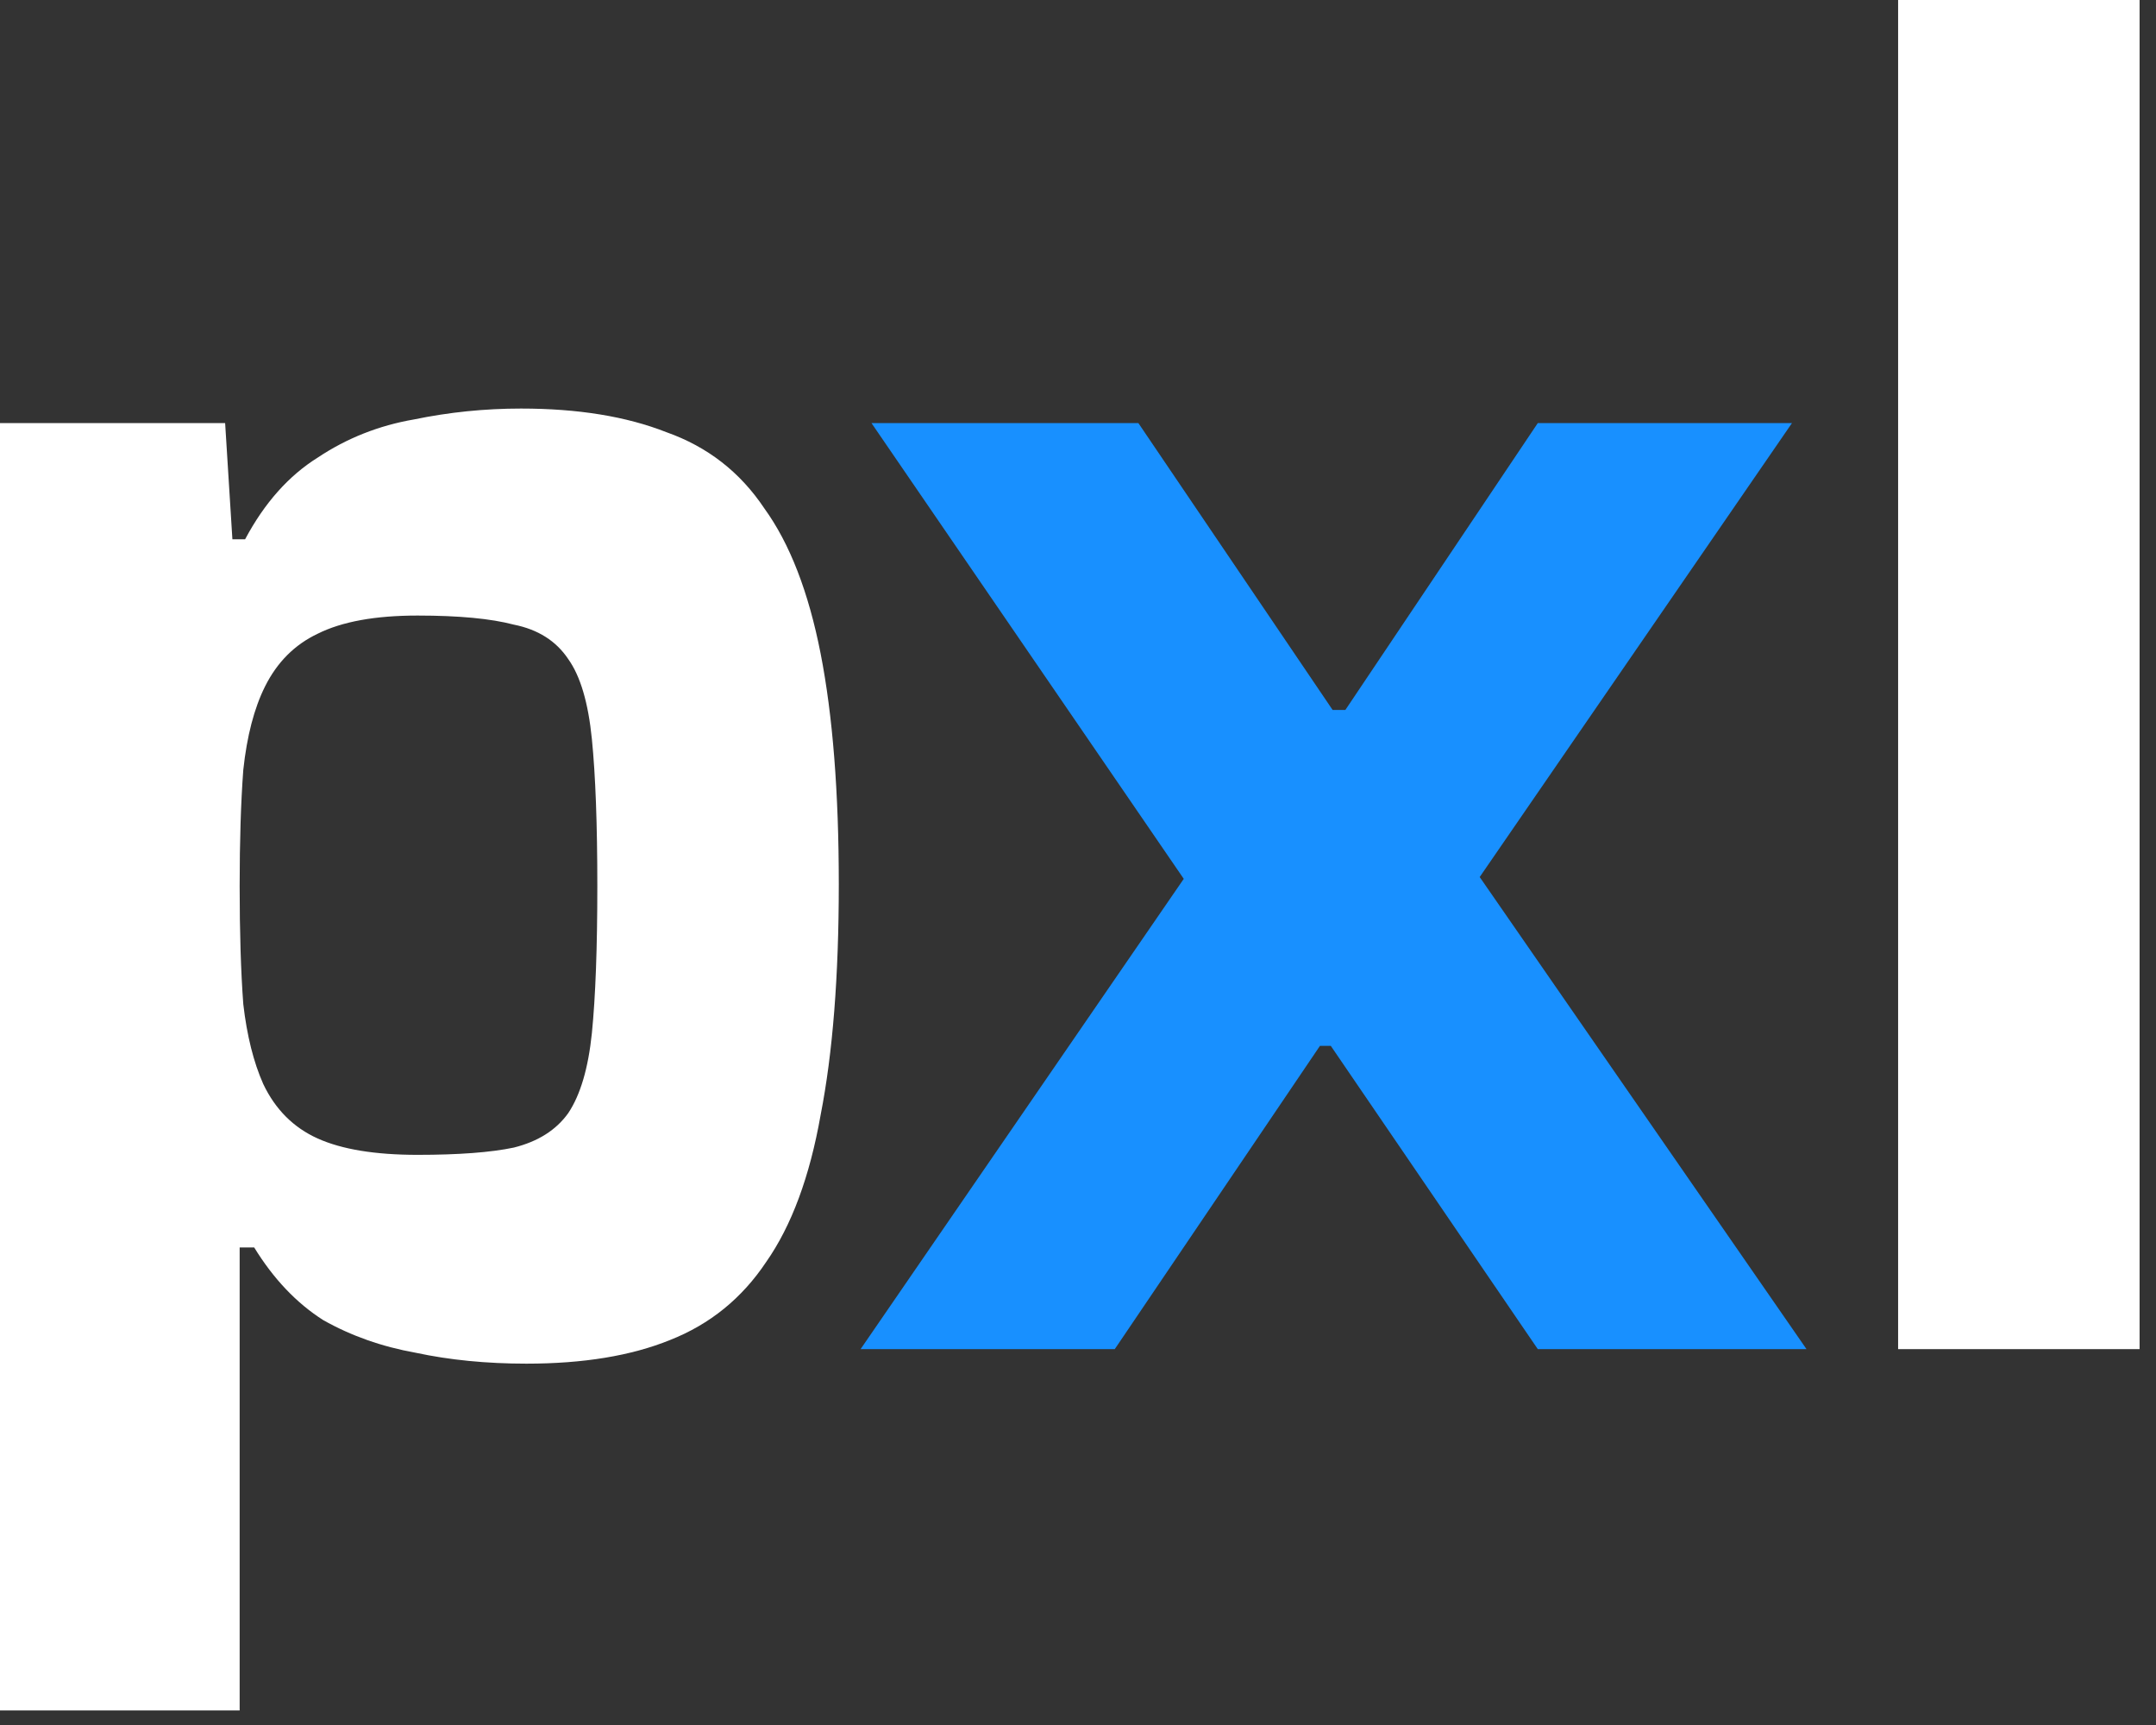
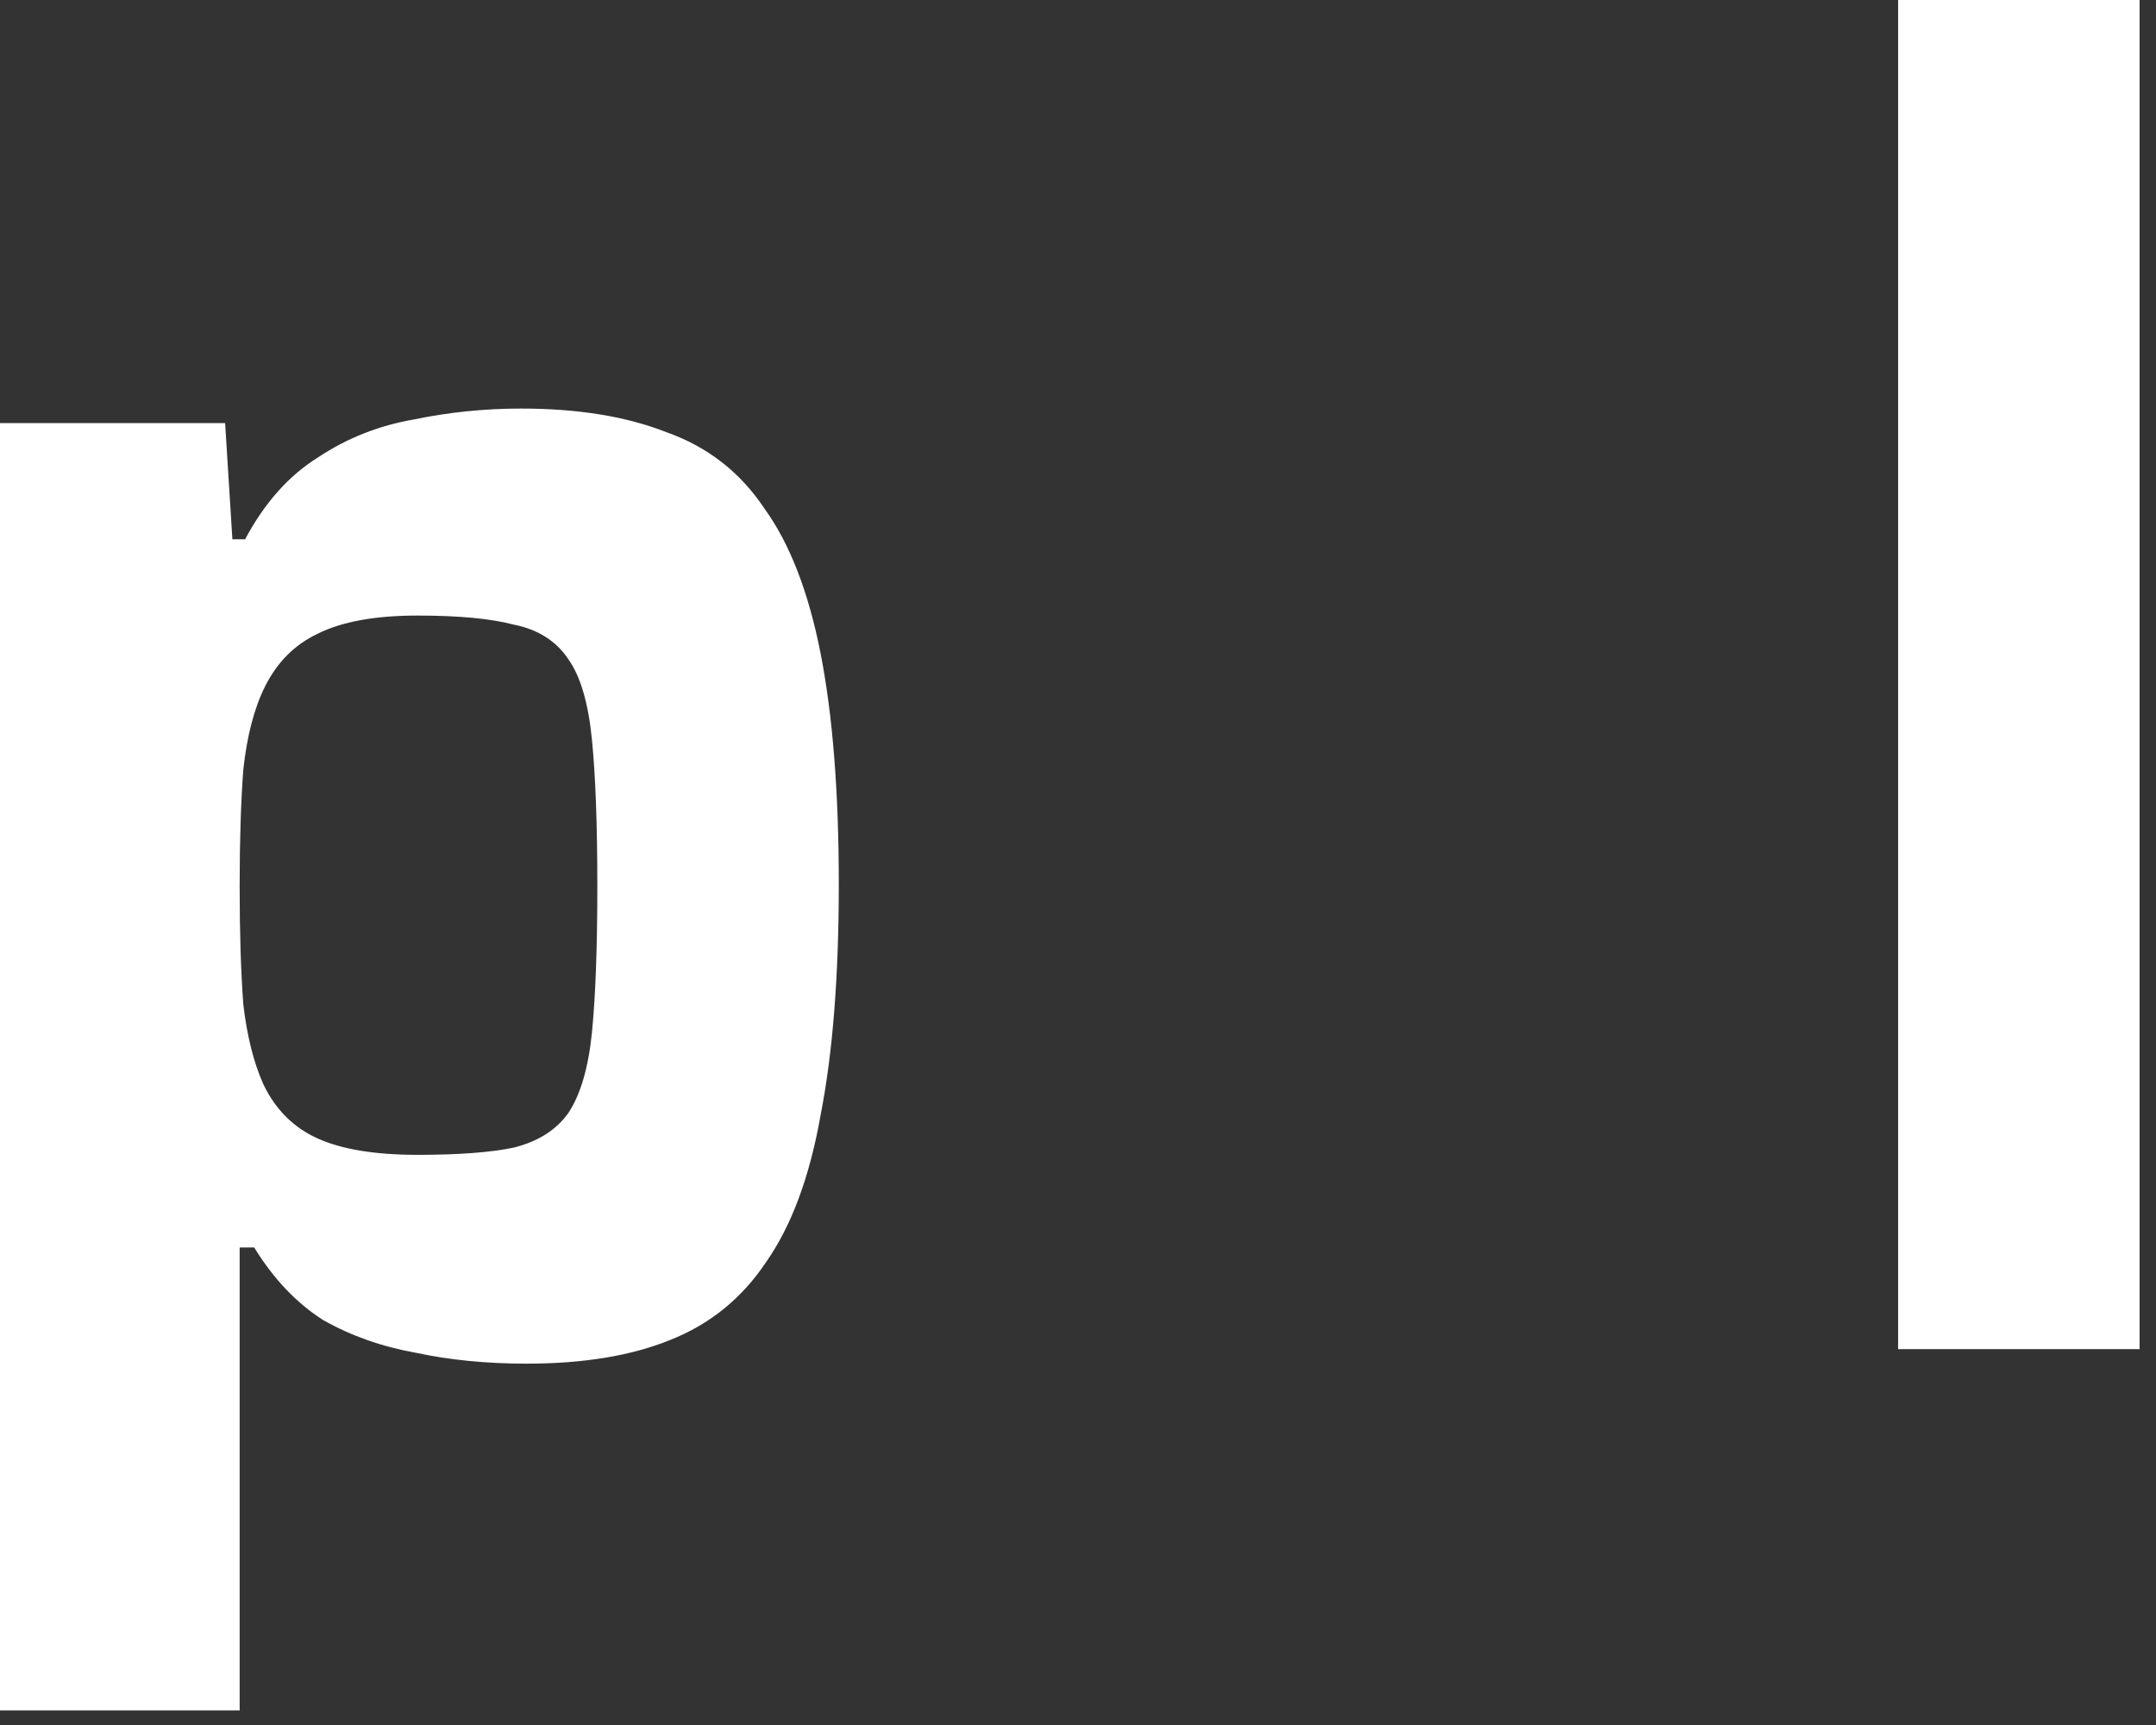
<svg xmlns="http://www.w3.org/2000/svg" width="95" height="76" viewBox="0 0 95 76" fill="none">
  <rect x="0" y="0" width="95" height="76" fill="#333333" stroke="none" />
  <path d="M0 75.36V18.64H9.92L10.24 23.76H10.8C11.653 22.16 12.72 20.96 14 20.16C15.28 19.307 16.693 18.747 18.24 18.48C19.787 18.16 21.36 18 22.96 18C25.467 18 27.6 18.347 29.36 19.04C31.173 19.68 32.613 20.8 33.68 22.4C34.8 23.947 35.627 26.08 36.16 28.8C36.693 31.52 36.96 34.907 36.96 38.96C36.96 43.013 36.693 46.4 36.16 49.12C35.68 51.84 34.88 54 33.76 55.6C32.693 57.2 31.28 58.347 29.52 59.04C27.813 59.733 25.707 60.08 23.2 60.08C21.44 60.08 19.813 59.92 18.32 59.6C16.827 59.333 15.467 58.853 14.24 58.16C13.067 57.413 12.053 56.347 11.2 54.96H10.56V75.36H0ZM18.4 50.88C20.213 50.88 21.627 50.773 22.64 50.56C23.707 50.293 24.507 49.787 25.04 49.04C25.573 48.24 25.92 47.067 26.08 45.52C26.24 43.92 26.32 41.76 26.32 39.04C26.32 36.32 26.24 34.16 26.08 32.56C25.92 30.96 25.573 29.787 25.04 29.04C24.507 28.24 23.707 27.733 22.64 27.52C21.627 27.253 20.213 27.12 18.4 27.12C16.533 27.12 15.067 27.387 14 27.92C12.987 28.4 12.213 29.173 11.68 30.24C11.2 31.2 10.88 32.427 10.72 33.92C10.613 35.36 10.56 37.067 10.56 39.04C10.56 41.067 10.613 42.8 10.72 44.24C10.88 45.627 11.173 46.8 11.6 47.76C12.133 48.88 12.933 49.68 14 50.16C15.067 50.64 16.533 50.88 18.4 50.88Z" fill="white" />
-   <path d="M37.92 59.44L52.16 38.72L38.4 18.64H50.16L58.72 31.28H59.28L67.76 18.64H78.96L65.2 38.64L79.6 59.44H67.76L58.64 46.08H58.16L49.12 59.44H37.92Z" fill="#1890FF" />
  <path d="M83.637 59.44V0H94.277V59.44H83.637Z" fill="white" />
</svg>